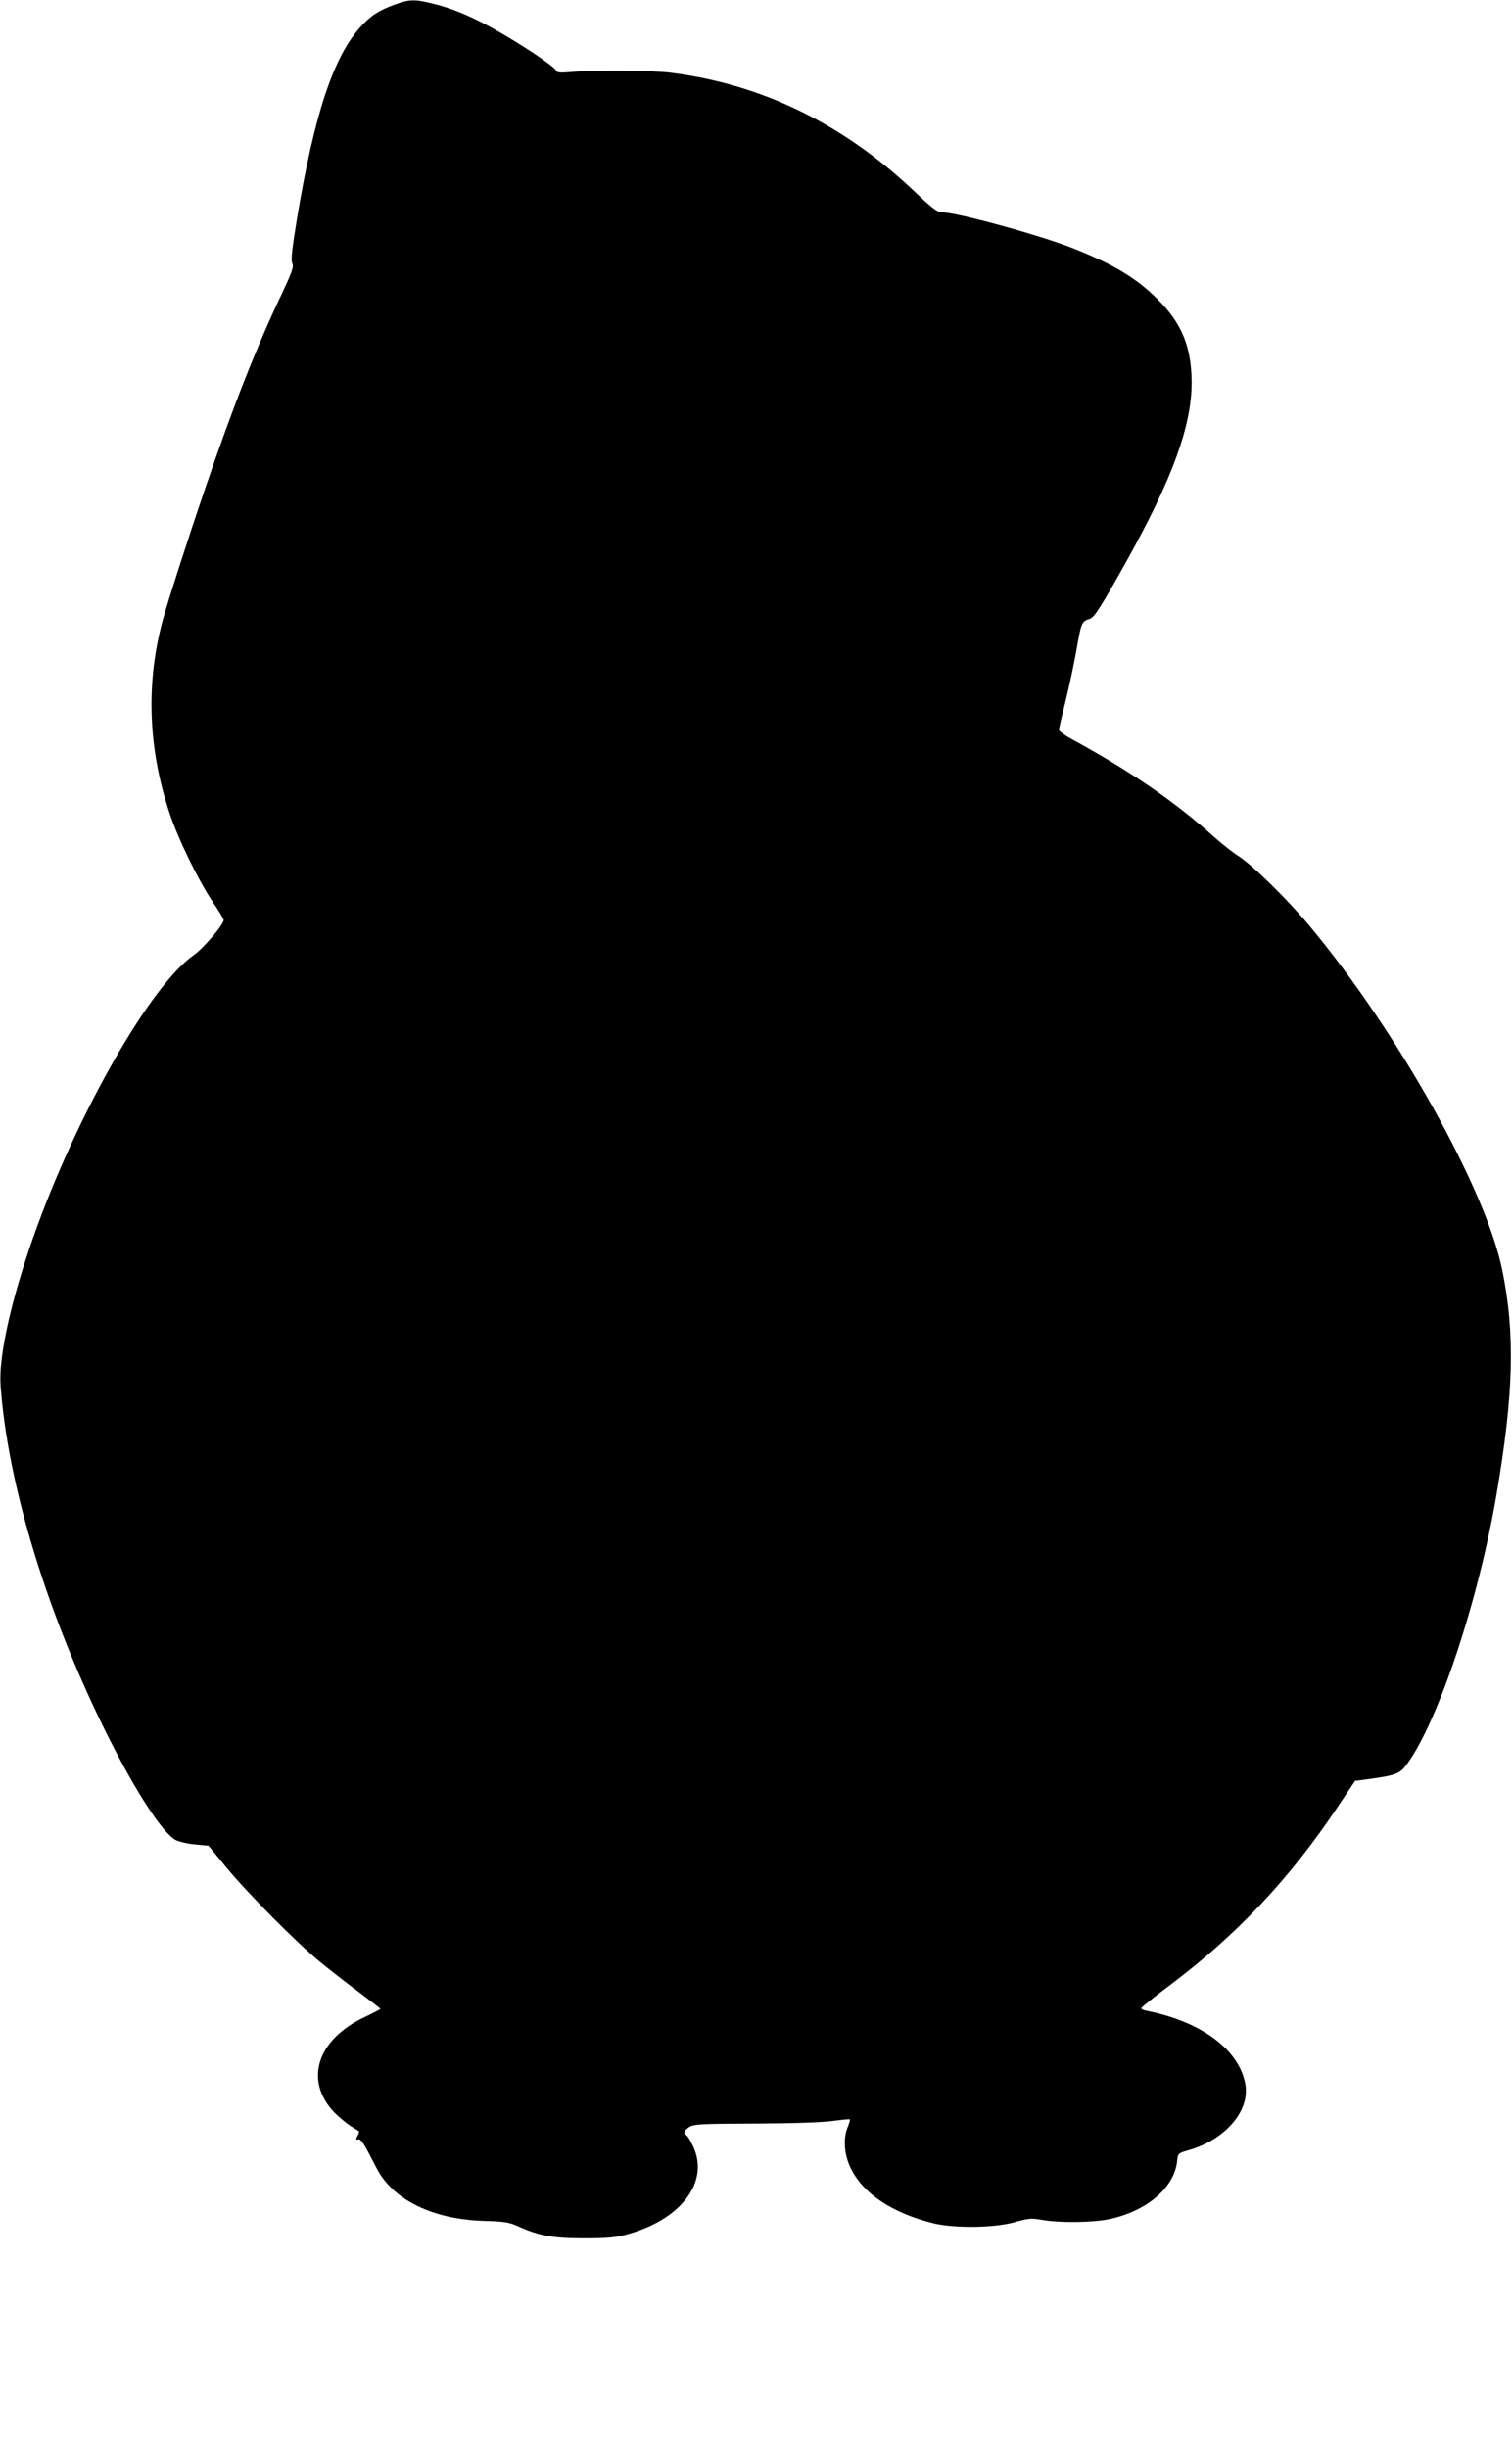
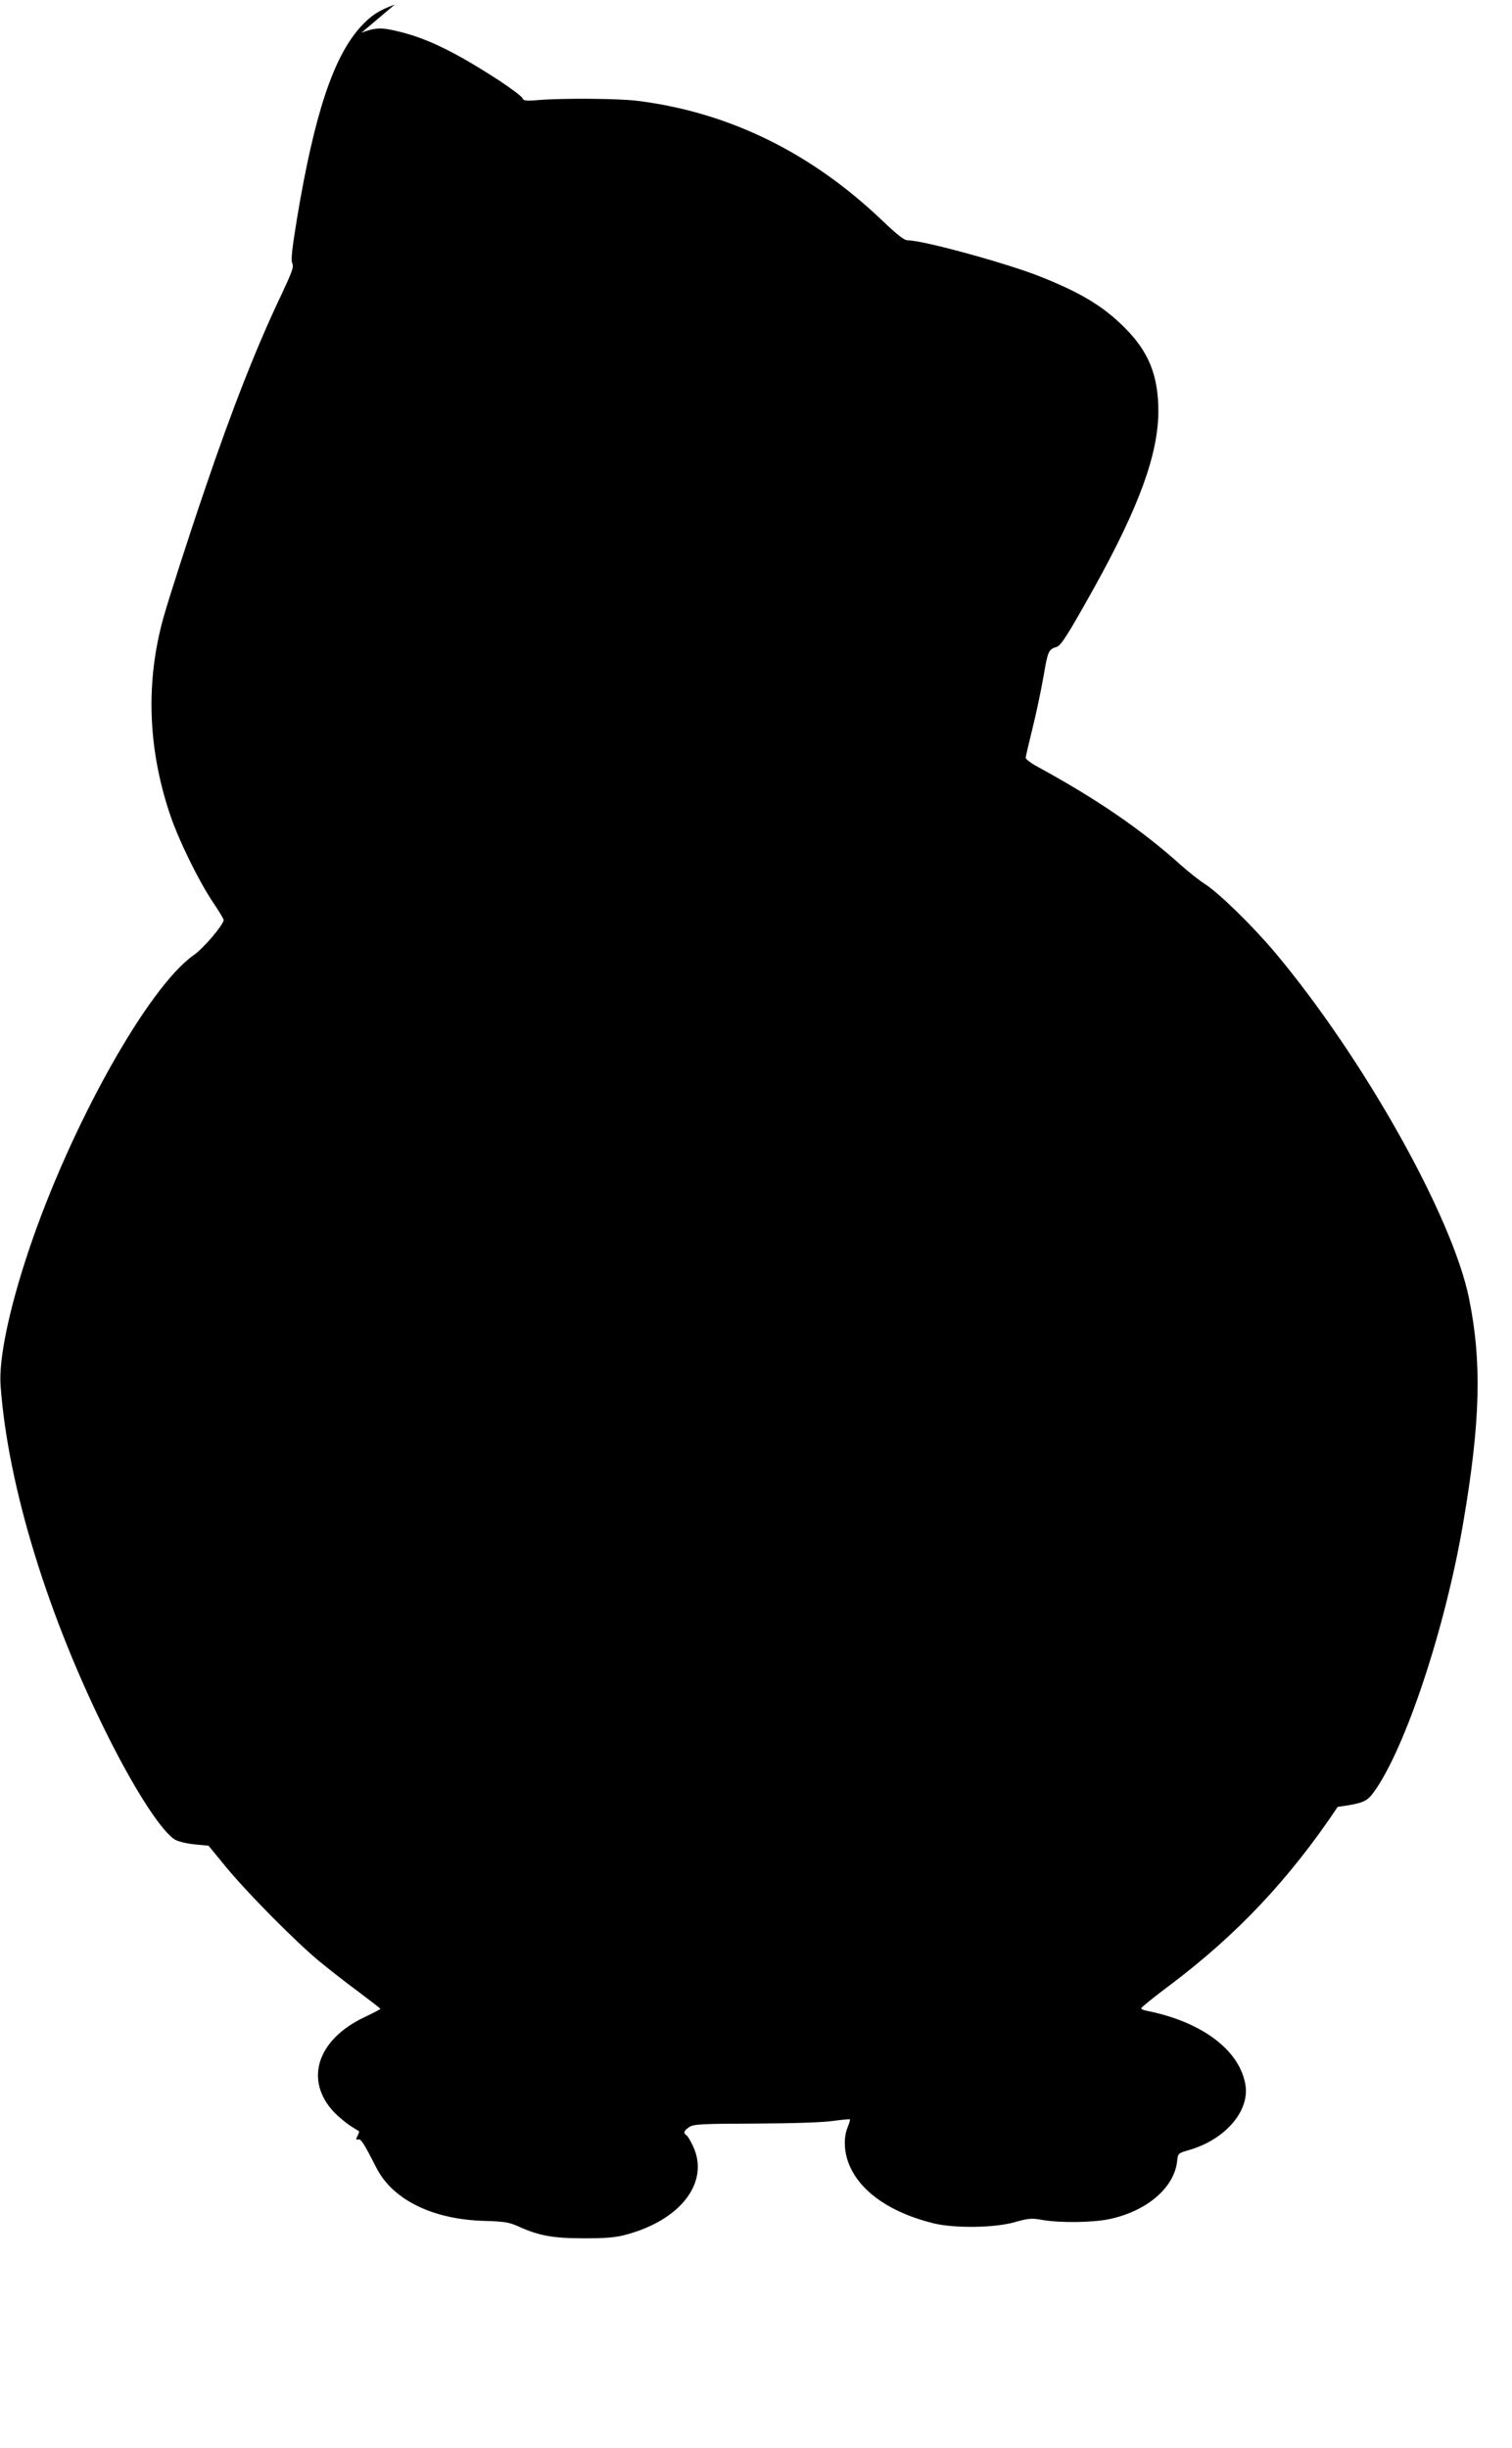
<svg xmlns="http://www.w3.org/2000/svg" version="1.0" width="791pt" height="1280pt" viewBox="0 0 791 1280" preserveAspectRatio="xMidYMid meet">
  <g transform="translate(0,1280) scale(0.1,-0.1)" fill="#000000" stroke="none">
-     <path d="M2065 12776 c-83 -30 -126 -58 -180 -118 -141 -157 -240 -454 -331 -999 -26 -160 -33 -219 -25 -236 9 -18 -1 -45 -55 -160 -130 -272 -259 -600 -401 -1018 -95 -279 -187 -566 -218 -675 -93 -333 -82 -679 32 -1022 44 -134 150 -351 227 -466 31 -46 56 -87 56 -93 0 -24 -105 -148 -157 -184 -239 -168 -645 -894 -863 -1545 -102 -304 -157 -567 -147 -705 38 -528 249 -1213 567 -1845 143 -284 279 -492 347 -531 15 -9 61 -20 101 -24 l73 -7 96 -117 c113 -136 362 -387 483 -487 47 -39 138 -110 203 -158 64 -48 117 -89 117 -91 0 -2 -37 -22 -82 -43 -251 -118 -318 -333 -158 -500 23 -23 60 -54 83 -69 23 -14 43 -27 45 -28 2 -2 -2 -13 -8 -25 -9 -18 -9 -21 4 -18 15 3 28 -17 95 -148 85 -168 296 -271 566 -278 102 -3 128 -7 175 -28 110 -50 183 -63 345 -63 115 0 166 4 220 19 288 77 438 275 351 462 -13 28 -29 55 -35 58 -18 11 -13 24 15 43 24 15 62 17 348 18 193 1 354 6 405 14 46 6 85 10 87 8 2 -2 -3 -20 -11 -40 -25 -59 -19 -143 14 -212 64 -135 217 -238 436 -292 108 -26 316 -24 422 6 74 21 90 22 146 12 91 -16 263 -14 349 4 196 41 340 163 356 302 4 42 5 43 61 59 188 54 317 201 297 338 -28 183 -226 333 -518 391 -16 3 -28 9 -28 13 0 4 66 58 148 119 353 265 628 557 880 934 l91 136 83 11 c134 19 153 27 191 80 164 228 373 858 466 1407 90 526 98 841 30 1173 -87 428 -553 1257 -1014 1807 -115 137 -294 312 -366 358 -30 19 -87 64 -126 99 -206 185 -434 342 -745 512 -38 20 -68 43 -68 50 0 7 16 75 35 152 19 76 45 199 58 273 23 134 26 142 69 155 23 7 60 66 194 306 238 428 338 703 338 930 -1 185 -51 309 -178 435 -112 112 -231 183 -446 268 -176 69 -607 187 -685 187 -21 0 -53 25 -138 106 -374 356 -804 565 -1281 624 -98 12 -385 14 -512 4 -70 -6 -82 -4 -87 10 -4 9 -57 49 -119 90 -226 147 -374 220 -520 256 -99 25 -126 24 -203 -4z" />
+     <path d="M2065 12776 c-83 -30 -126 -58 -180 -118 -141 -157 -240 -454 -331 -999 -26 -160 -33 -219 -25 -236 9 -18 -1 -45 -55 -160 -130 -272 -259 -600 -401 -1018 -95 -279 -187 -566 -218 -675 -93 -333 -82 -679 32 -1022 44 -134 150 -351 227 -466 31 -46 56 -87 56 -93 0 -24 -105 -148 -157 -184 -239 -168 -645 -894 -863 -1545 -102 -304 -157 -567 -147 -705 38 -528 249 -1213 567 -1845 143 -284 279 -492 347 -531 15 -9 61 -20 101 -24 l73 -7 96 -117 c113 -136 362 -387 483 -487 47 -39 138 -110 203 -158 64 -48 117 -89 117 -91 0 -2 -37 -22 -82 -43 -251 -118 -318 -333 -158 -500 23 -23 60 -54 83 -69 23 -14 43 -27 45 -28 2 -2 -2 -13 -8 -25 -9 -18 -9 -21 4 -18 15 3 28 -17 95 -148 85 -168 296 -271 566 -278 102 -3 128 -7 175 -28 110 -50 183 -63 345 -63 115 0 166 4 220 19 288 77 438 275 351 462 -13 28 -29 55 -35 58 -18 11 -13 24 15 43 24 15 62 17 348 18 193 1 354 6 405 14 46 6 85 10 87 8 2 -2 -3 -20 -11 -40 -25 -59 -19 -143 14 -212 64 -135 217 -238 436 -292 108 -26 316 -24 422 6 74 21 90 22 146 12 91 -16 263 -14 349 4 196 41 340 163 356 302 4 42 5 43 61 59 188 54 317 201 297 338 -28 183 -226 333 -518 391 -16 3 -28 9 -28 13 0 4 66 58 148 119 353 265 628 557 880 934 c134 19 153 27 191 80 164 228 373 858 466 1407 90 526 98 841 30 1173 -87 428 -553 1257 -1014 1807 -115 137 -294 312 -366 358 -30 19 -87 64 -126 99 -206 185 -434 342 -745 512 -38 20 -68 43 -68 50 0 7 16 75 35 152 19 76 45 199 58 273 23 134 26 142 69 155 23 7 60 66 194 306 238 428 338 703 338 930 -1 185 -51 309 -178 435 -112 112 -231 183 -446 268 -176 69 -607 187 -685 187 -21 0 -53 25 -138 106 -374 356 -804 565 -1281 624 -98 12 -385 14 -512 4 -70 -6 -82 -4 -87 10 -4 9 -57 49 -119 90 -226 147 -374 220 -520 256 -99 25 -126 24 -203 -4z" />
  </g>
</svg>